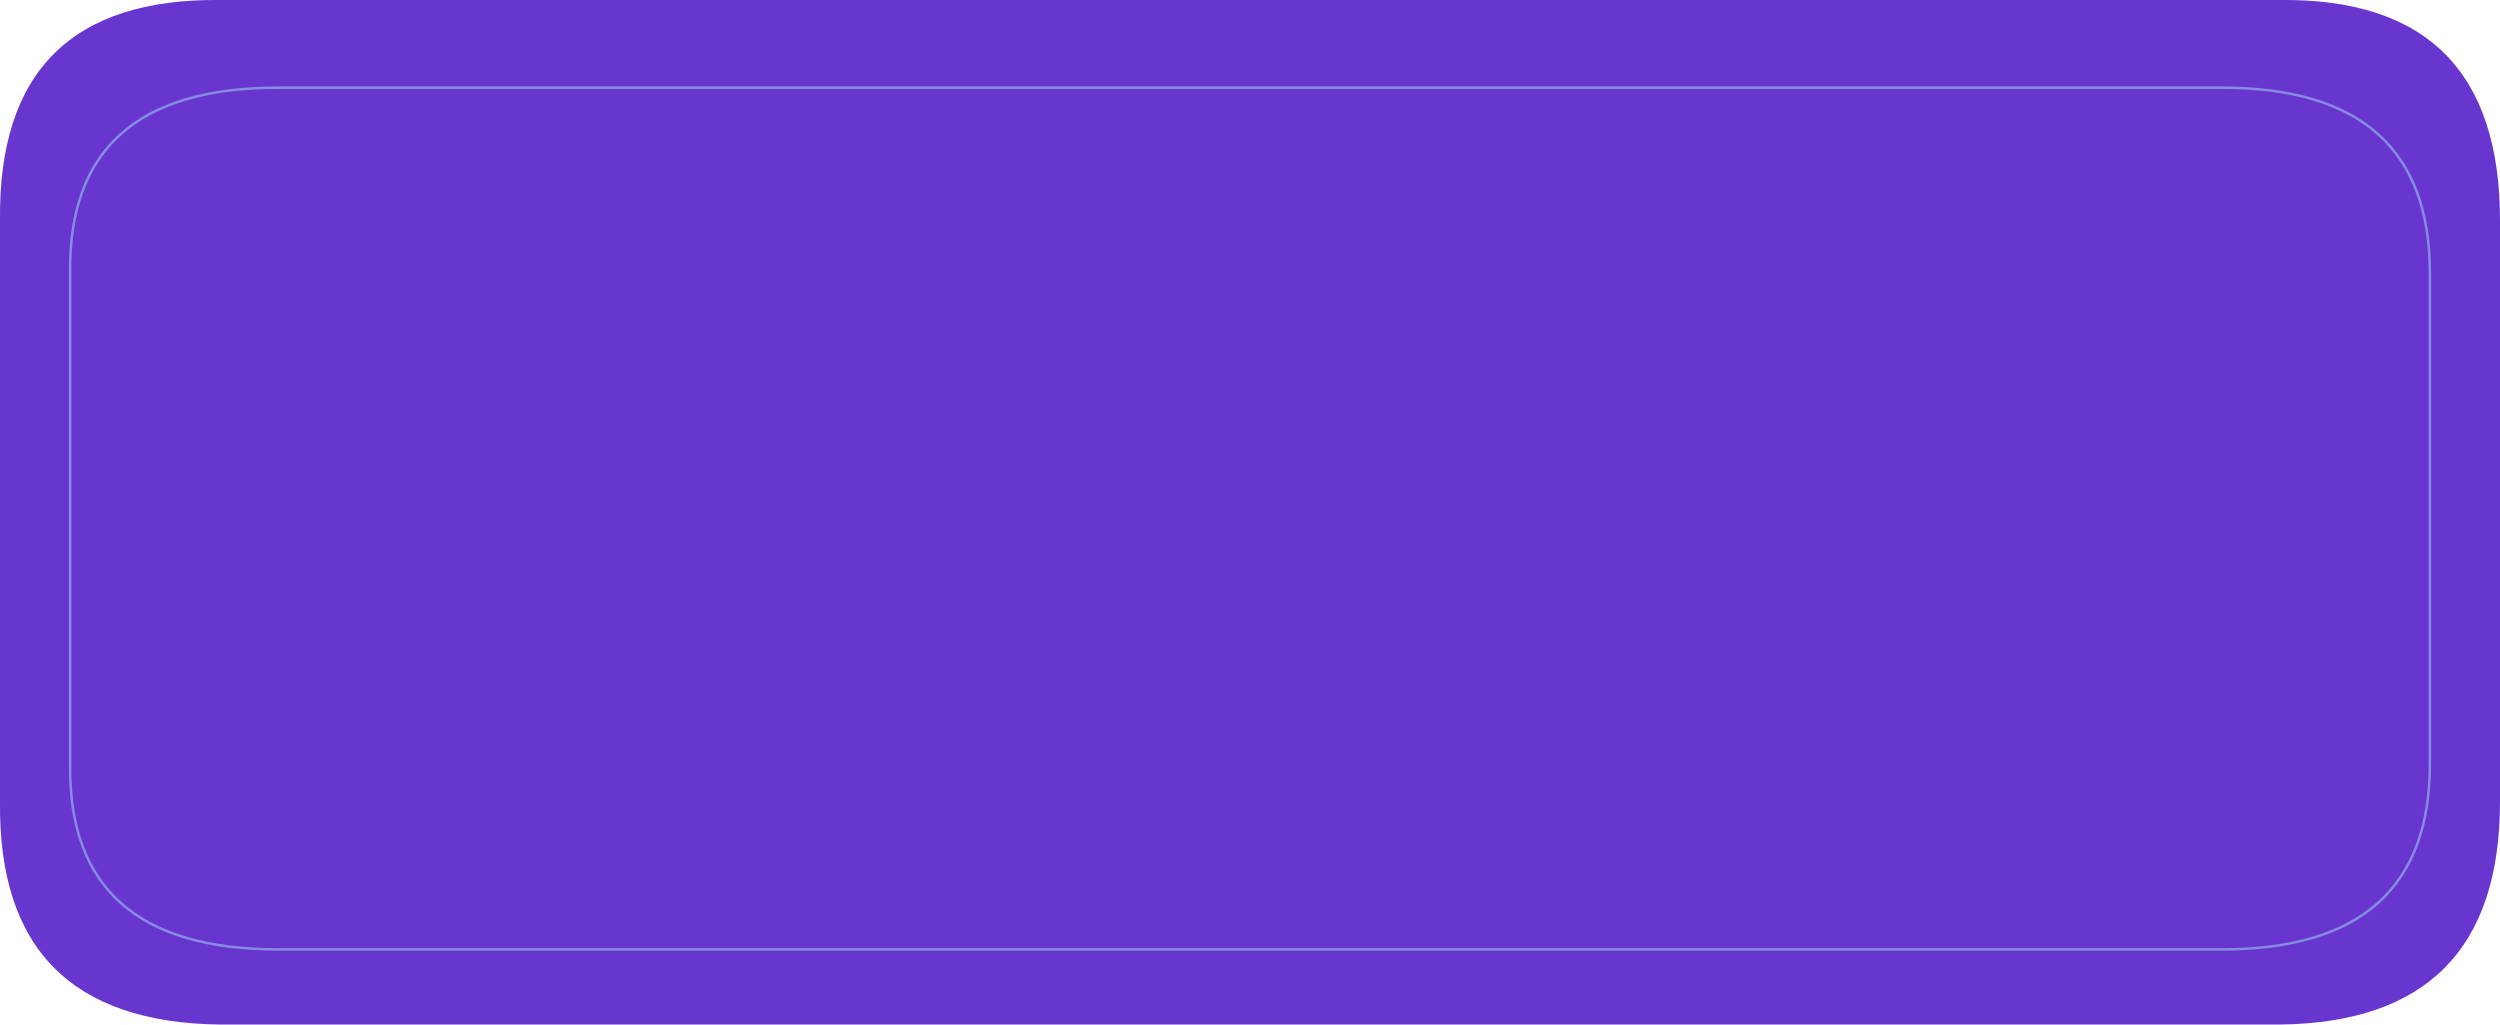
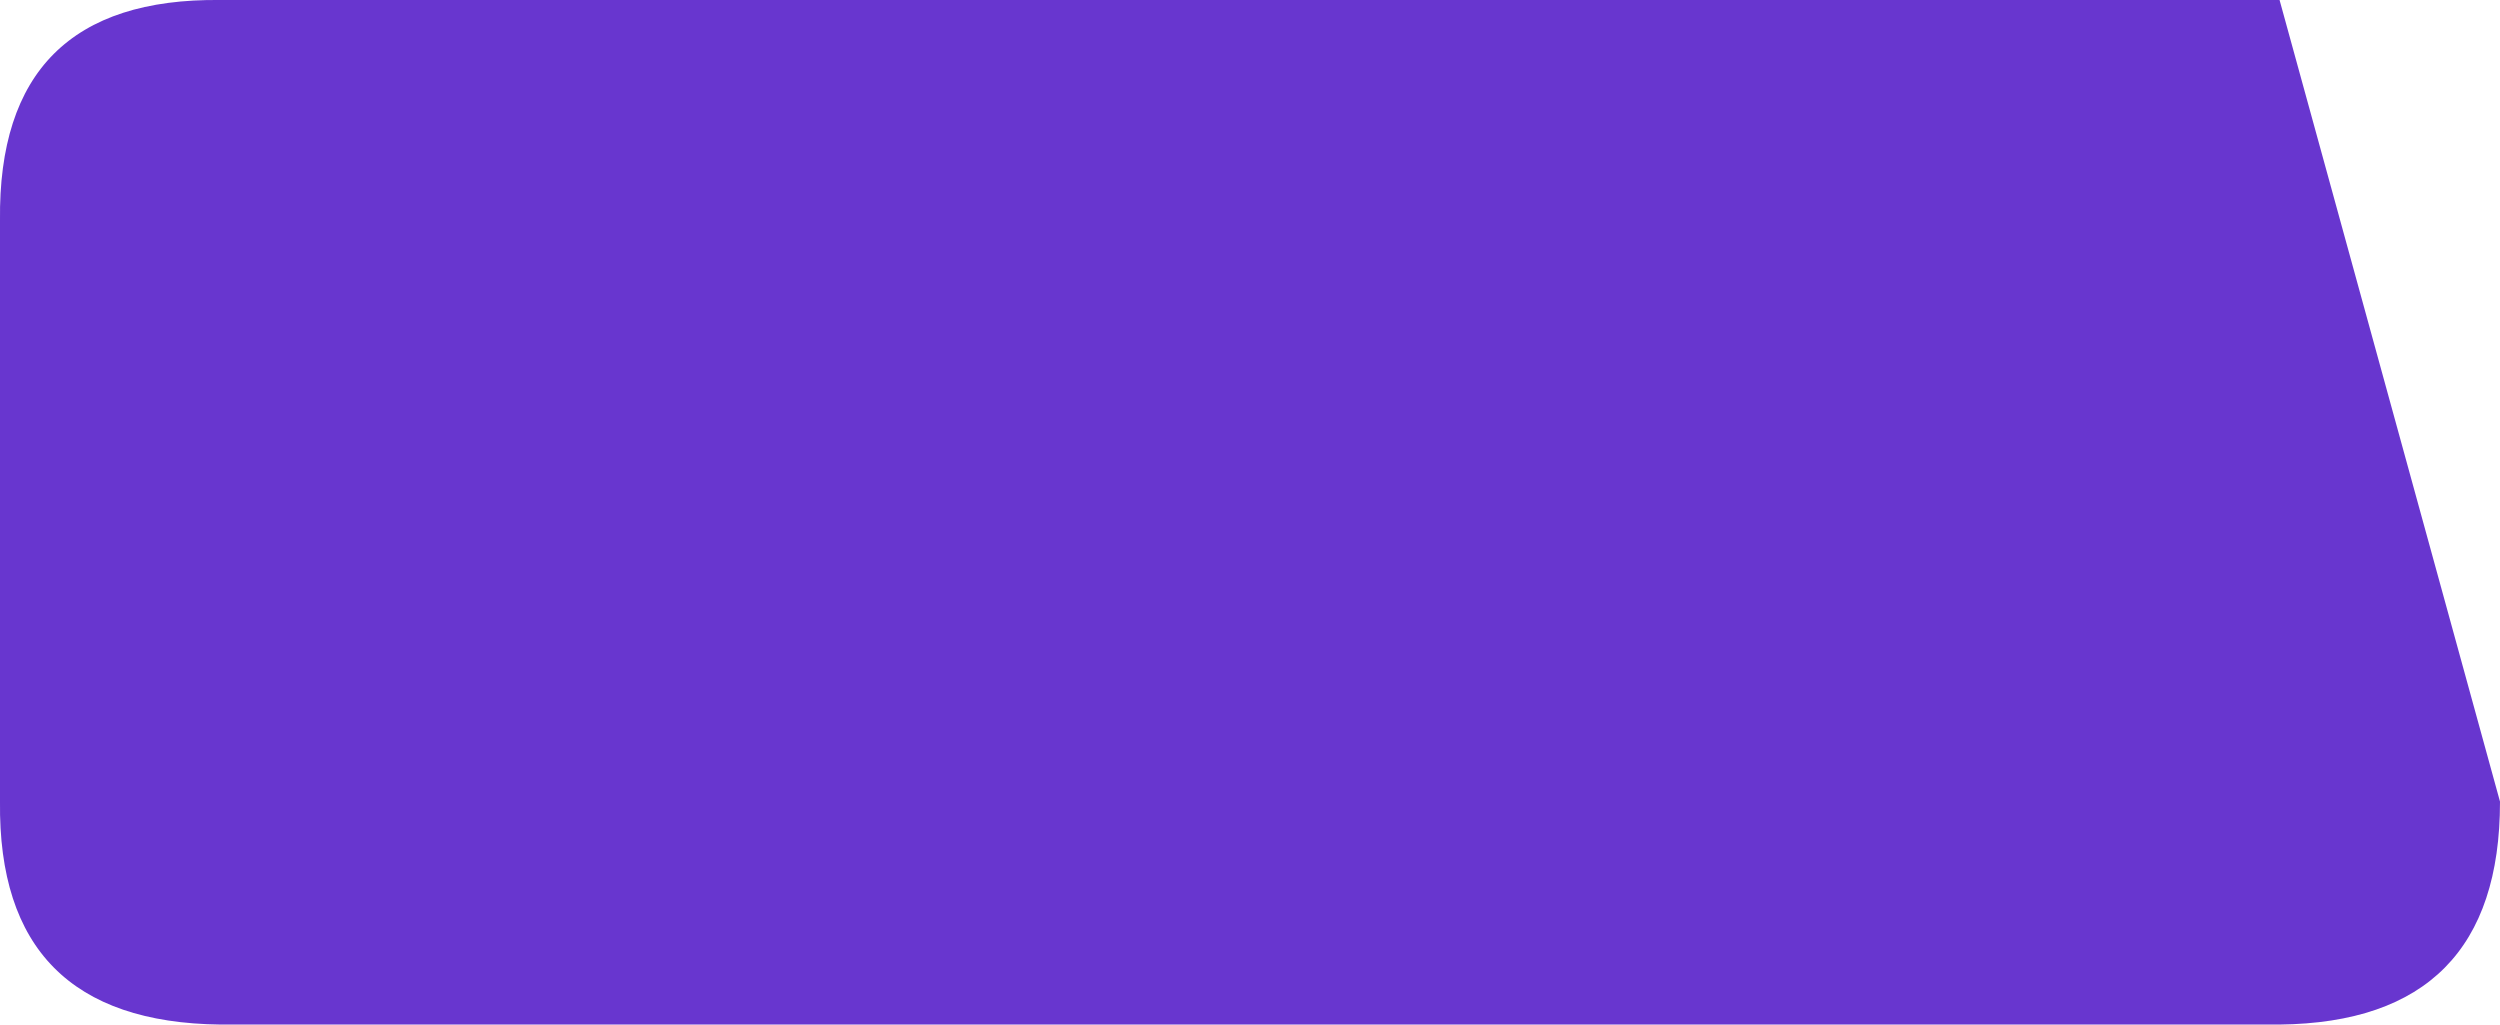
<svg xmlns="http://www.w3.org/2000/svg" height="20.45px" width="49.9px">
  <g transform="matrix(1.0, 0.0, 0.0, 1.0, 0.0, 0.0)">
-     <path d="M4.4 0.0 L45.5 0.0 Q49.9 -0.05 49.9 4.4 L49.9 16.0 Q49.9 20.4 45.5 20.45 L4.4 20.45 Q-0.05 20.4 0.0 16.0 L0.0 4.4 Q-0.05 -0.05 4.4 0.0 M44.35 1.75 Q48.5 1.75 48.5 5.45 L48.5 15.25 Q48.5 18.95 44.35 18.95 L5.55 18.95 Q1.35 18.95 1.4 15.25 L1.4 5.45 Q1.35 1.75 5.55 1.75 L44.35 1.75 5.55 1.75 Q1.35 1.75 1.4 5.45 L1.4 15.25 Q1.35 18.95 5.55 18.95 L44.35 18.95 Q48.5 18.95 48.5 15.25 L48.5 5.45 Q48.5 1.75 44.35 1.75" fill="#6836cf" fill-rule="evenodd" stroke="none" />
-     <path d="M44.35 1.75 L5.55 1.75 Q1.35 1.75 1.4 5.45 L1.4 15.25 Q1.35 18.95 5.55 18.95 L44.35 18.95 Q48.5 18.95 48.5 15.25 L48.5 5.45 Q48.5 1.75 44.35 1.75 Z" fill="none" stroke="#848de1" stroke-linecap="round" stroke-linejoin="round" stroke-width="0.05" />
+     <path d="M4.4 0.0 L45.5 0.0 L49.9 16.0 Q49.9 20.4 45.5 20.45 L4.4 20.45 Q-0.05 20.4 0.0 16.0 L0.0 4.4 Q-0.05 -0.05 4.4 0.0 M44.35 1.75 Q48.5 1.75 48.5 5.45 L48.5 15.25 Q48.5 18.95 44.35 18.95 L5.55 18.95 Q1.35 18.95 1.4 15.25 L1.4 5.45 Q1.35 1.75 5.55 1.75 L44.35 1.75 5.55 1.75 Q1.35 1.75 1.4 5.45 L1.4 15.25 Q1.35 18.95 5.55 18.95 L44.35 18.95 Q48.5 18.95 48.5 15.25 L48.5 5.45 Q48.5 1.75 44.35 1.75" fill="#6836cf" fill-rule="evenodd" stroke="none" />
  </g>
</svg>